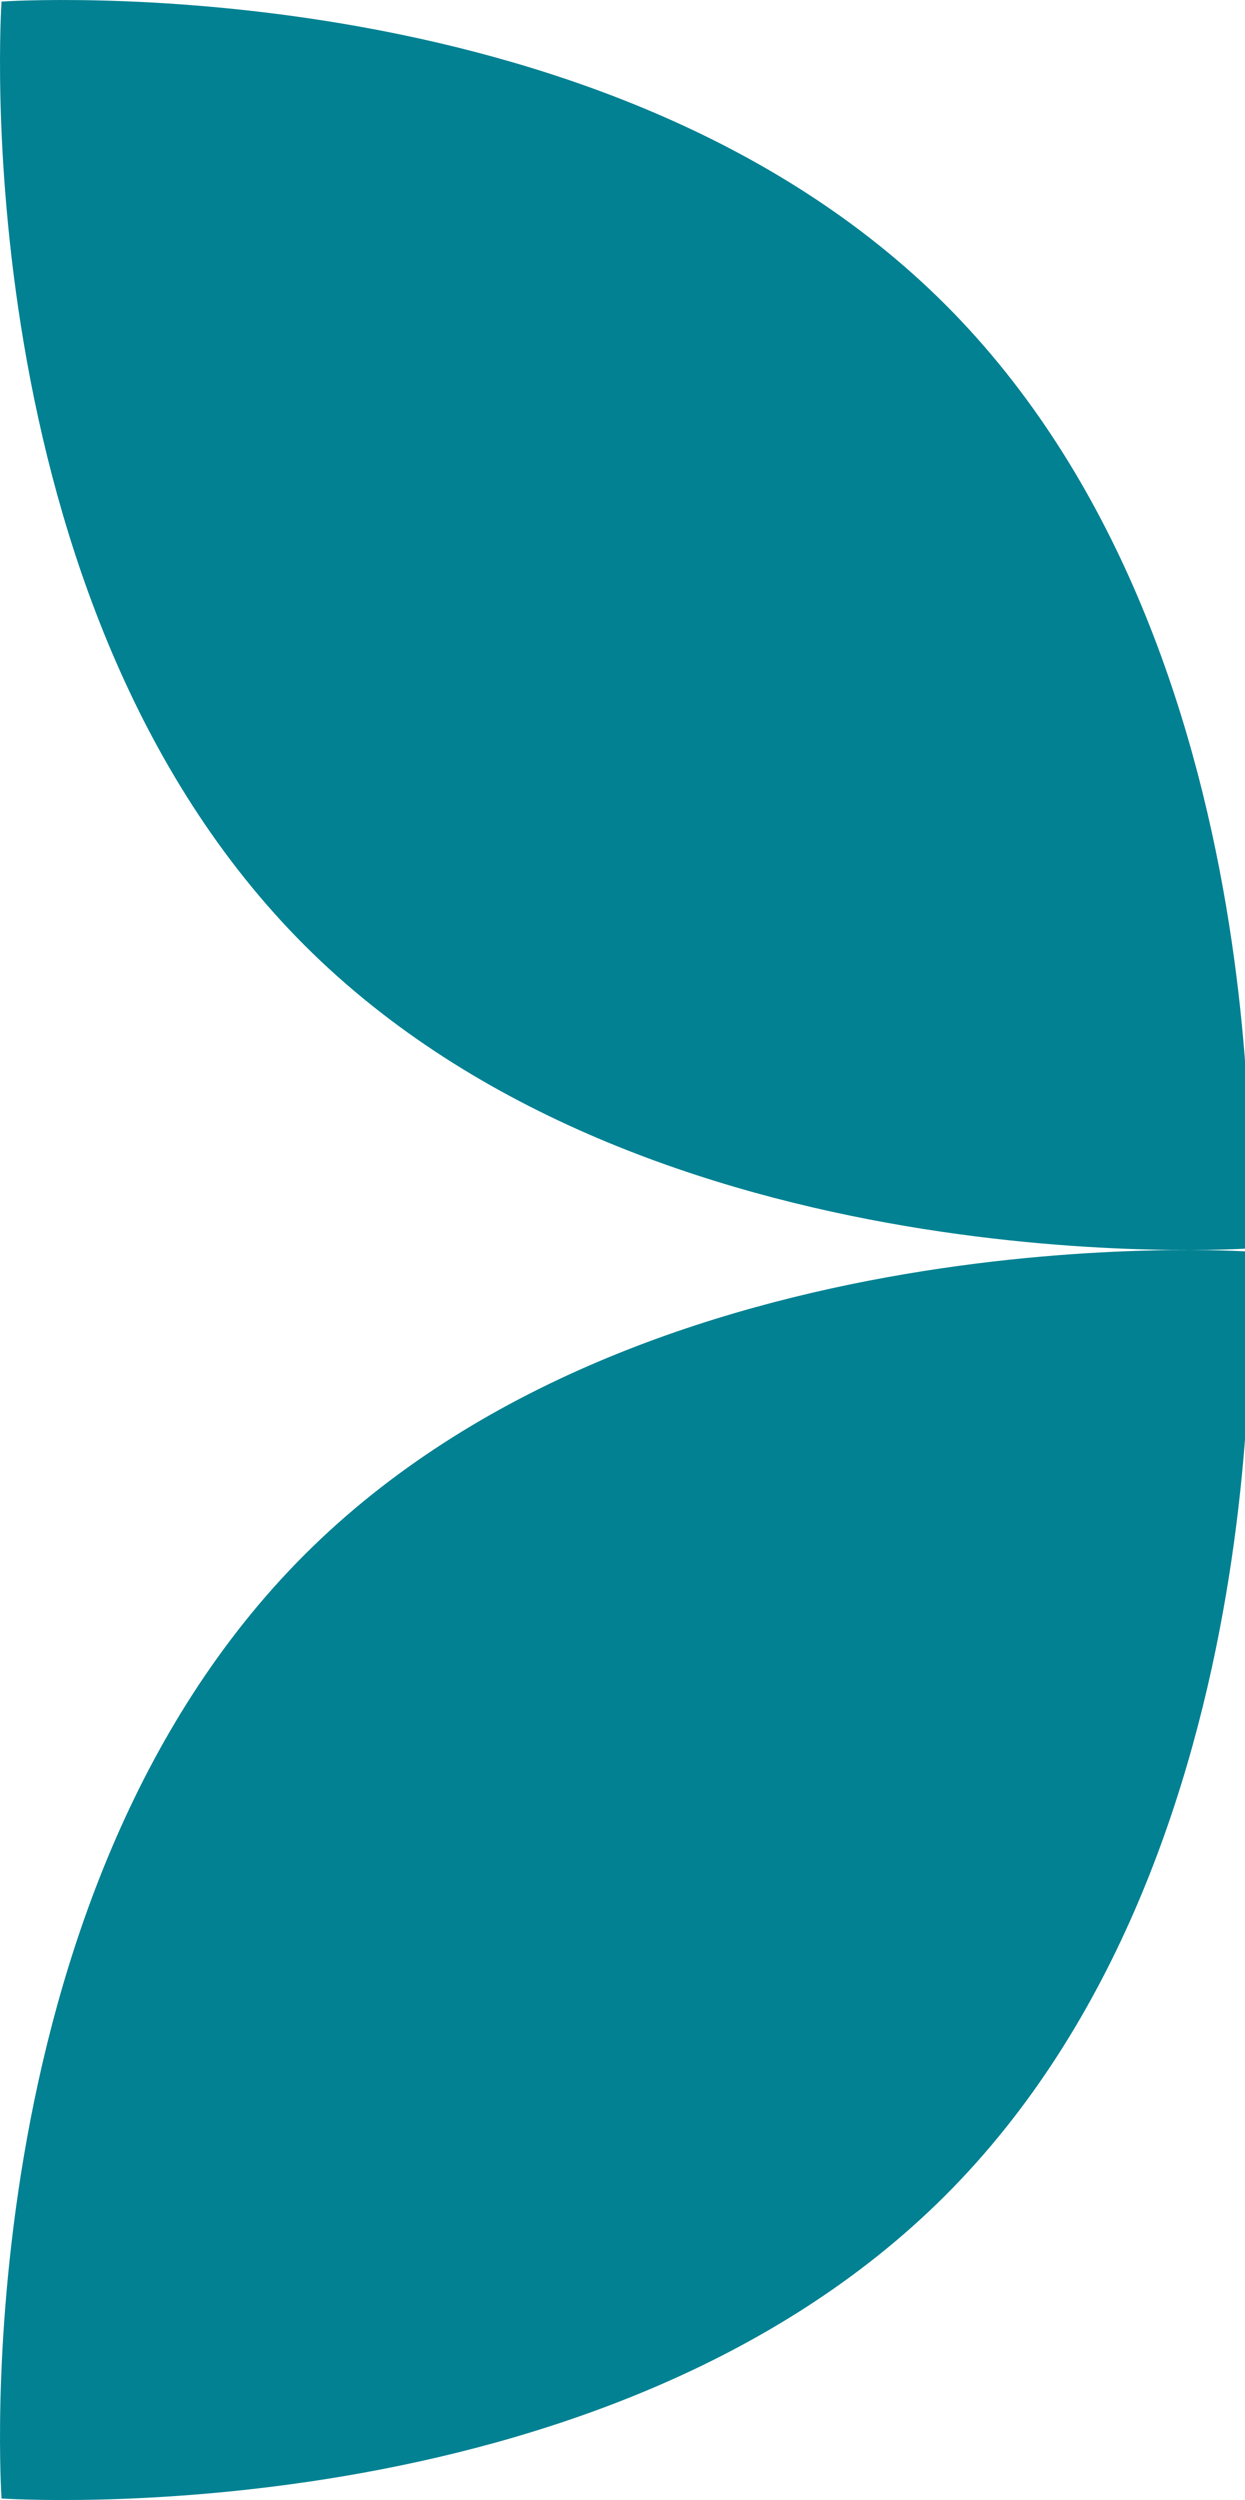
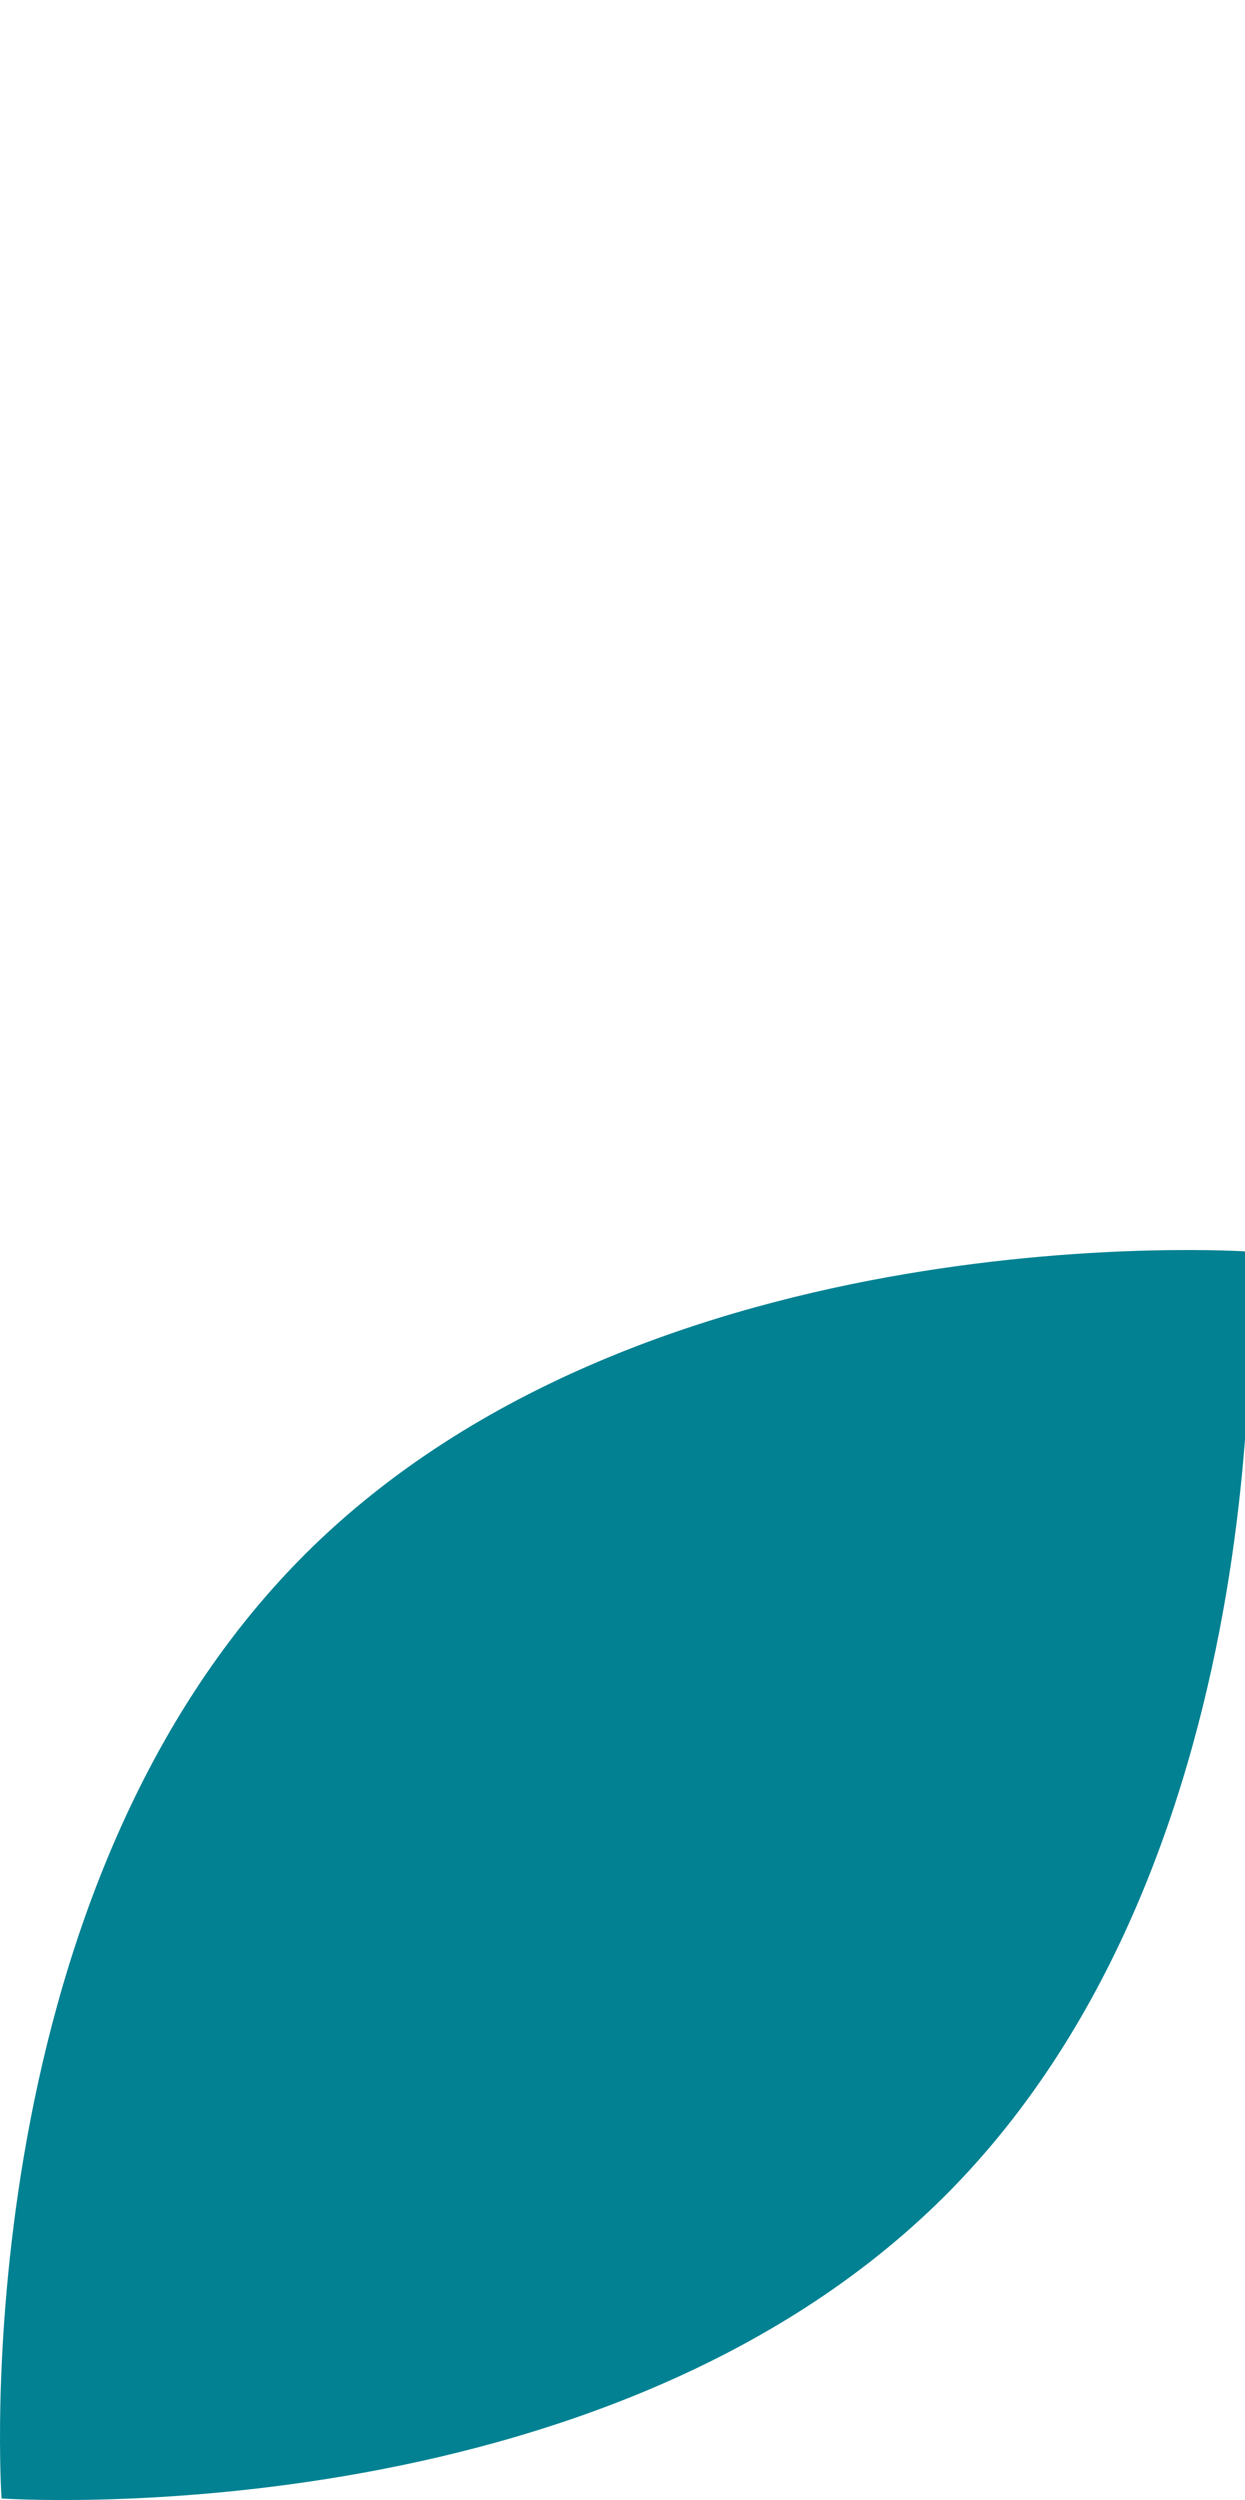
<svg xmlns="http://www.w3.org/2000/svg" width="249" height="500" viewBox="0 0 249 500" fill="none">
  <g clip-path="url(#clip0_6045_3643)">
    <path d="M249.69 250.31C249.69 250.31 257.945 370.21 189.075 439.075C120.205 507.94 0.31 499.69 0.31 499.69C0.31 499.69 -7.945 379.79 60.925 310.925C129.795 242.06 249.69 250.31 249.69 250.31Z" fill="#028192" />
-     <path d="M499.69 0.31C499.69 0.31 507.945 120.21 439.075 189.075C370.205 257.94 250.31 249.69 250.31 249.69C250.31 249.69 242.055 129.79 310.925 60.925C379.795 -7.94 499.69 0.31 499.69 0.31Z" fill="#028192" />
-     <path d="M249.69 249.69C249.69 249.69 129.79 257.945 60.925 189.075C-7.94 120.205 0.31 0.31 0.31 0.31C0.31 0.31 120.21 -7.945 189.075 60.925C257.94 129.795 249.69 249.69 249.69 249.69Z" fill="#028192" />
+     <path d="M499.69 0.31C499.69 0.31 507.945 120.21 439.075 189.075C250.31 249.69 242.055 129.79 310.925 60.925C379.795 -7.94 499.69 0.31 499.69 0.31Z" fill="#028192" />
    <path d="M499.69 499.69C499.69 499.69 379.79 507.945 310.925 439.075C242.06 370.205 250.31 250.31 250.31 250.31C250.31 250.31 370.21 242.055 439.075 310.925C507.94 379.795 499.69 499.69 499.69 499.69Z" fill="#028192" />
  </g>
  <defs>
    <clipPath id="clip0_6045_3643">
      <rect width="500" height="500" fill="white" />
    </clipPath>
  </defs>
</svg>